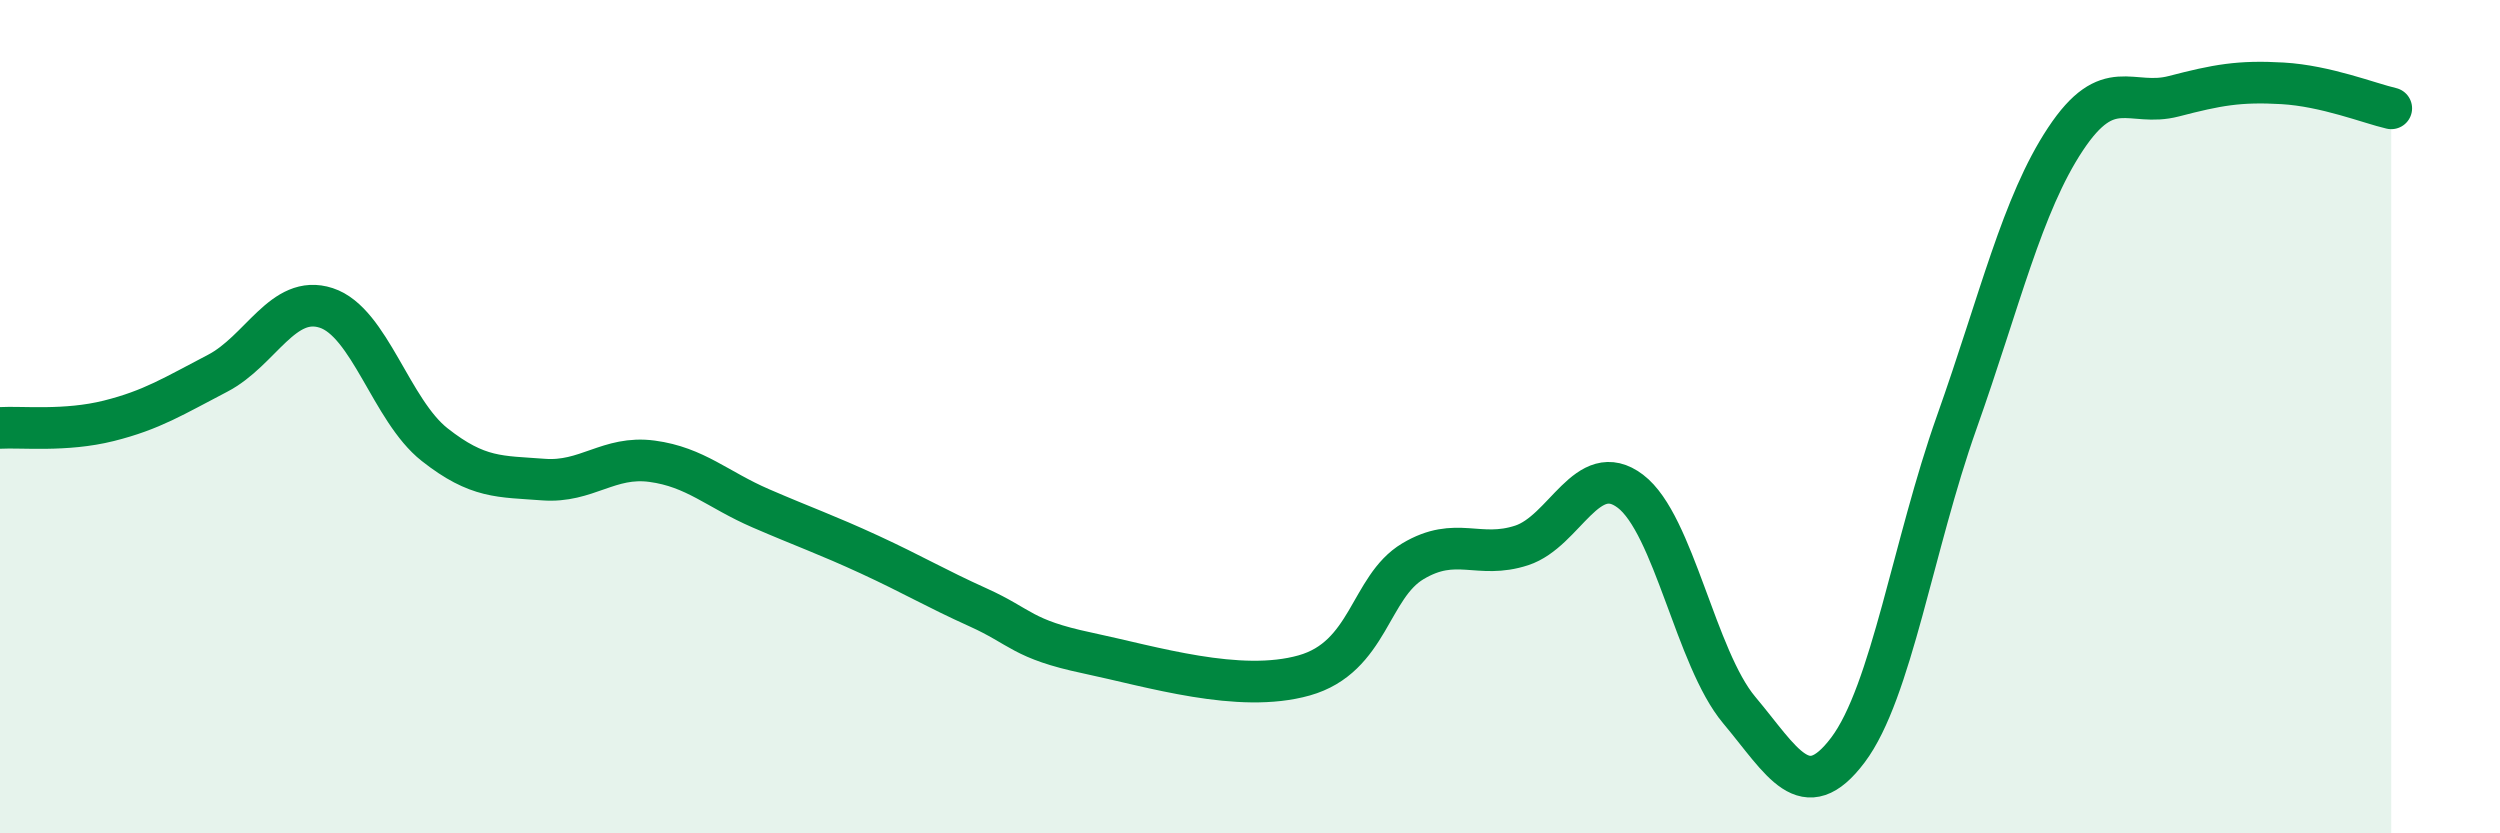
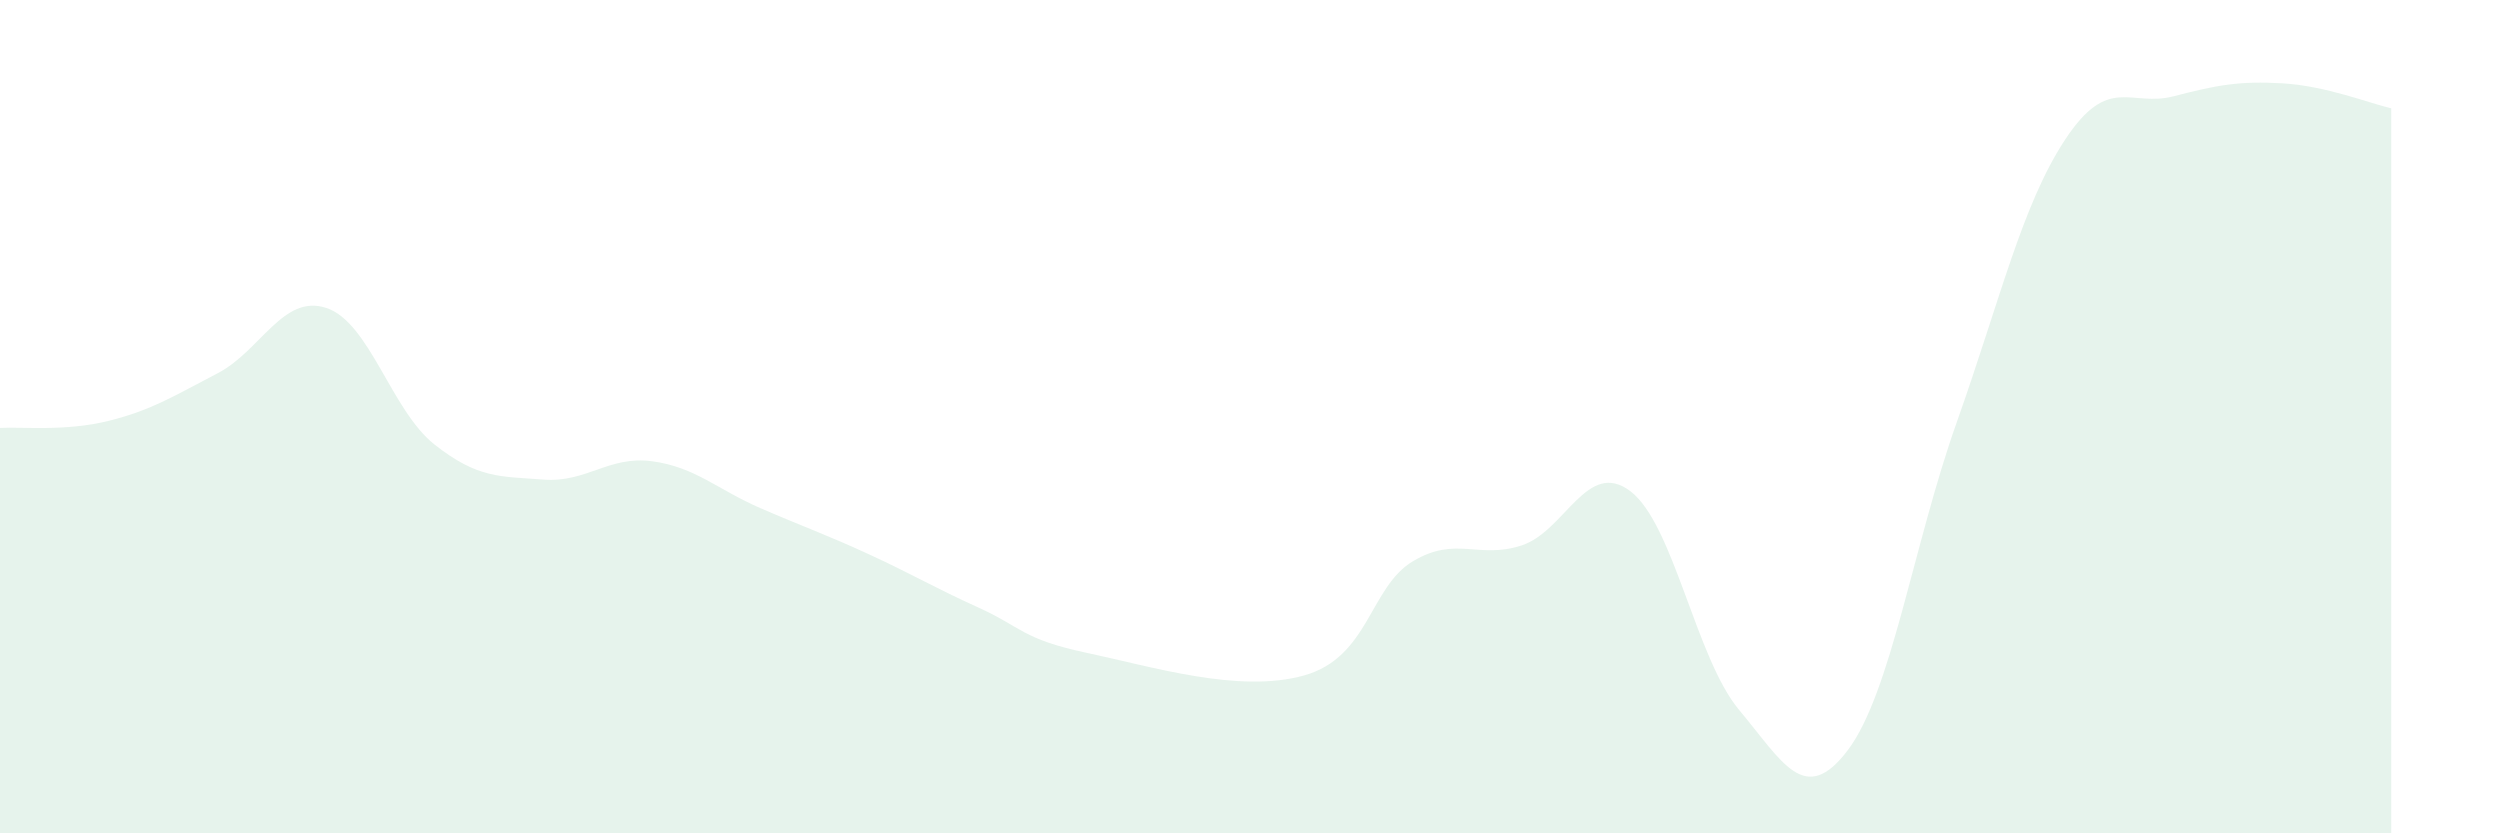
<svg xmlns="http://www.w3.org/2000/svg" width="60" height="20" viewBox="0 0 60 20">
  <path d="M 0,10.27 C 0.52,10.24 1.57,10.36 2.61,10.1 C 3.65,9.84 4.18,9.5 5.22,8.96 C 6.26,8.42 6.79,7.05 7.83,7.39 C 8.87,7.73 9.39,9.85 10.43,10.67 C 11.47,11.49 12,11.43 13.04,11.51 C 14.08,11.59 14.61,10.93 15.65,11.07 C 16.69,11.21 17.22,11.75 18.26,12.2 C 19.3,12.65 19.83,12.83 20.87,13.31 C 21.91,13.79 22.44,14.11 23.48,14.58 C 24.52,15.05 24.53,15.34 26.09,15.67 C 27.65,16 29.74,16.65 31.3,16.21 C 32.86,15.77 32.87,14.09 33.91,13.47 C 34.95,12.85 35.48,13.43 36.52,13.09 C 37.56,12.75 38.09,11 39.13,11.79 C 40.17,12.58 40.7,15.8 41.74,17.04 C 42.78,18.28 43.31,19.38 44.35,18 C 45.39,16.62 45.92,13.07 46.96,10.14 C 48,7.21 48.53,4.91 49.57,3.34 C 50.61,1.77 51.13,2.58 52.17,2.31 C 53.21,2.04 53.74,1.94 54.78,2 C 55.82,2.06 56.87,2.48 57.39,2.6L57.39 20L0 20Z" fill="#008740" opacity="0.1" stroke-linecap="round" stroke-linejoin="round" />
-   <path d="M 0,10.27 C 0.52,10.24 1.57,10.36 2.61,10.1 C 3.65,9.84 4.18,9.5 5.22,8.96 C 6.26,8.42 6.79,7.05 7.83,7.39 C 8.87,7.73 9.39,9.85 10.43,10.67 C 11.47,11.49 12,11.43 13.04,11.51 C 14.08,11.59 14.61,10.93 15.65,11.07 C 16.69,11.21 17.22,11.75 18.26,12.2 C 19.3,12.65 19.83,12.83 20.87,13.31 C 21.91,13.79 22.44,14.11 23.48,14.58 C 24.52,15.05 24.53,15.34 26.09,15.67 C 27.65,16 29.74,16.65 31.3,16.21 C 32.86,15.77 32.87,14.09 33.91,13.47 C 34.95,12.85 35.48,13.43 36.52,13.09 C 37.56,12.75 38.09,11 39.13,11.79 C 40.17,12.58 40.7,15.8 41.74,17.04 C 42.78,18.28 43.31,19.38 44.35,18 C 45.39,16.62 45.92,13.07 46.96,10.14 C 48,7.21 48.53,4.91 49.57,3.34 C 50.61,1.77 51.13,2.58 52.17,2.31 C 53.21,2.04 53.74,1.94 54.78,2 C 55.82,2.06 56.87,2.48 57.39,2.6" stroke="#008740" stroke-width="1" fill="none" stroke-linecap="round" stroke-linejoin="round" />
</svg>